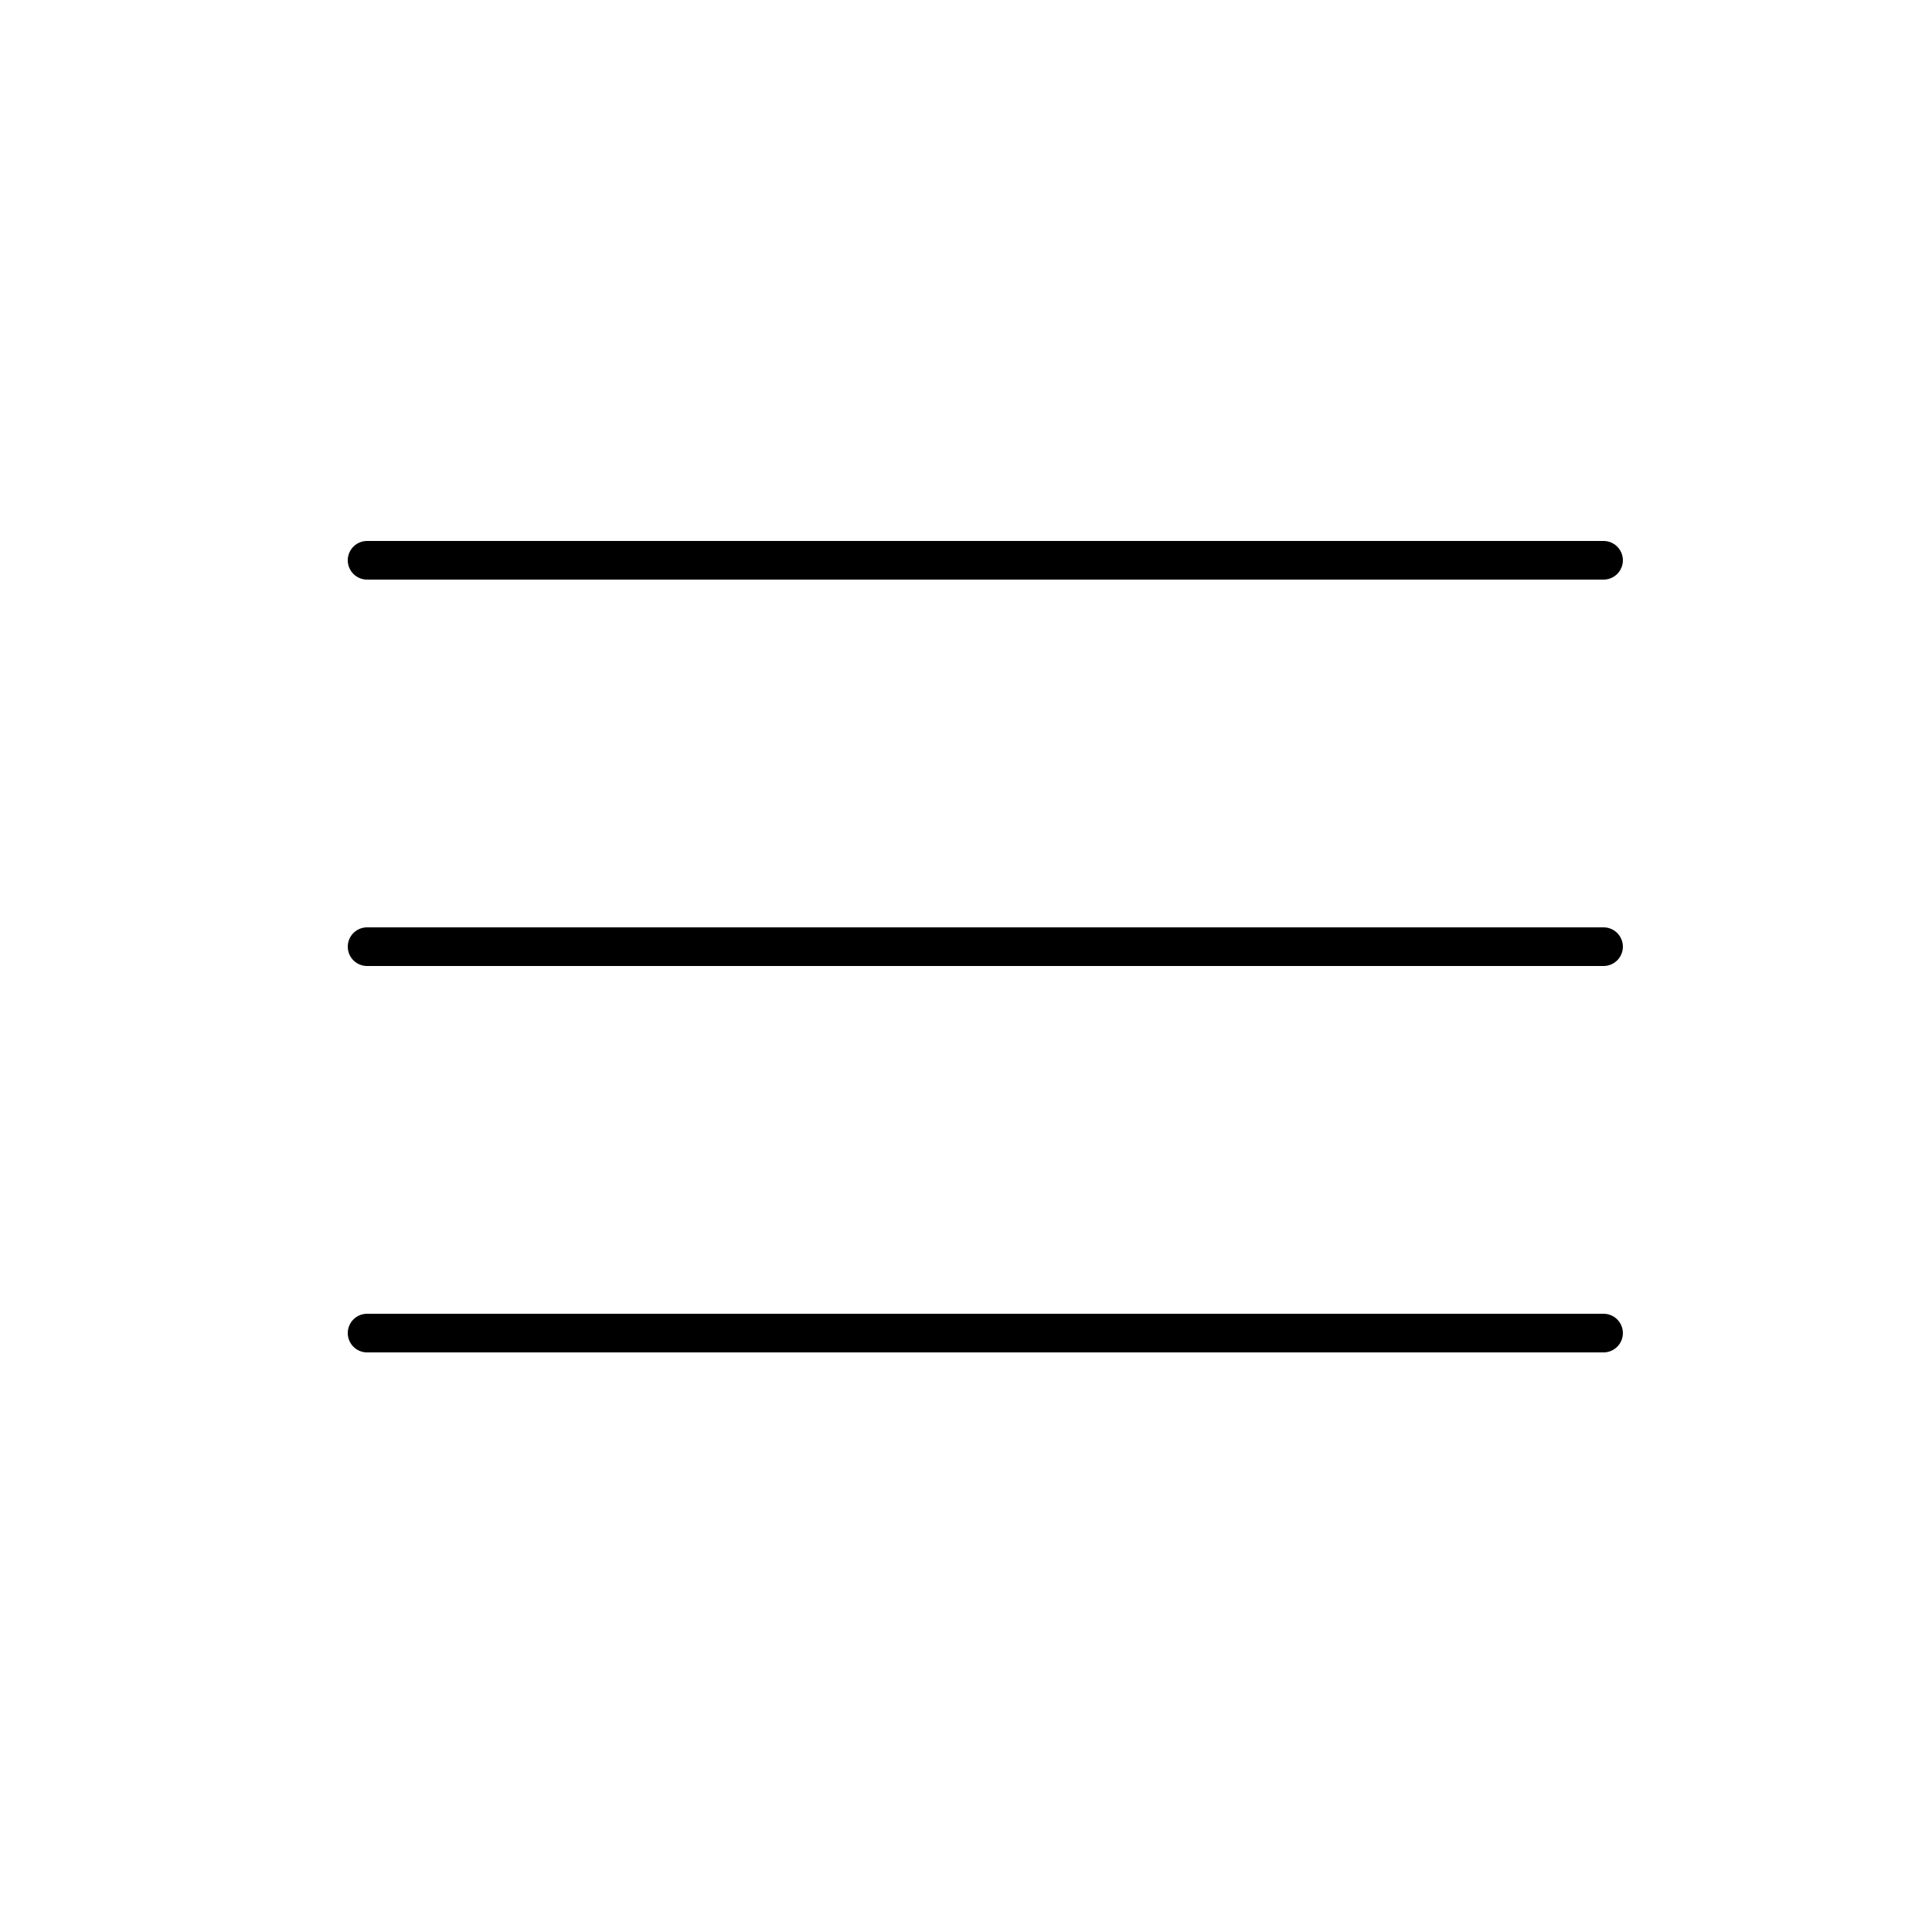
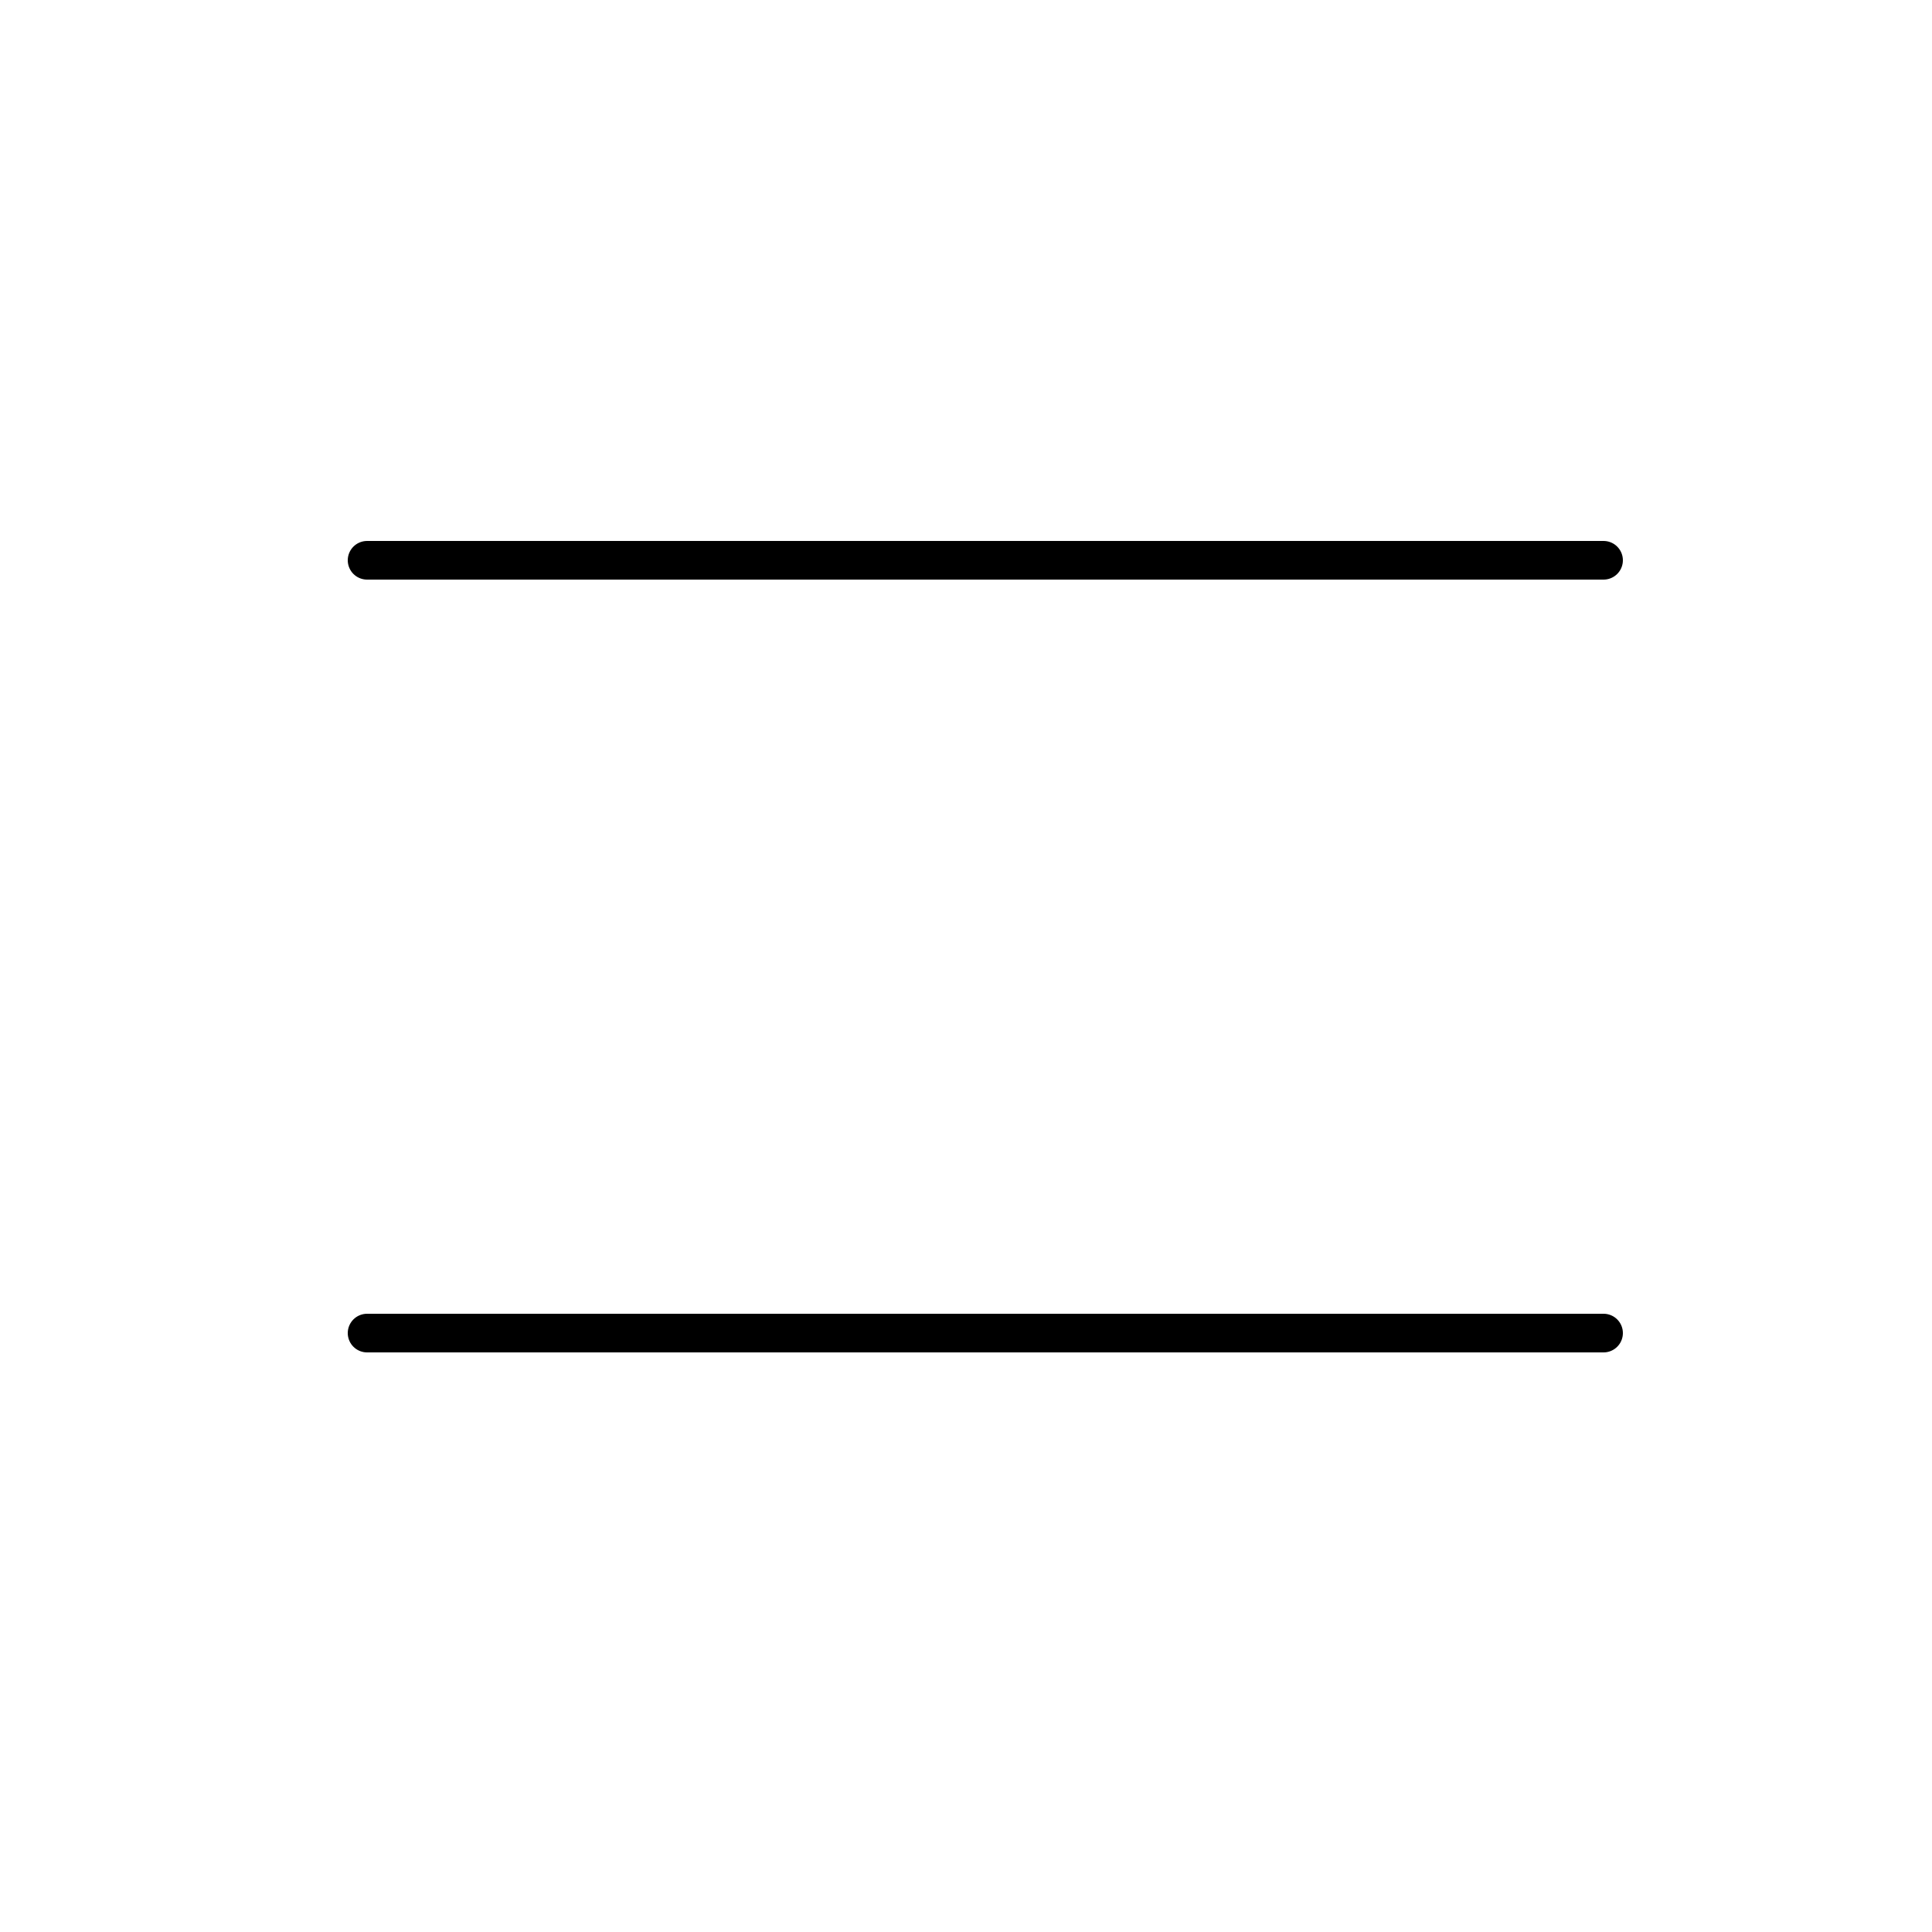
<svg xmlns="http://www.w3.org/2000/svg" width="50" height="50" viewBox="0 0 50 50" fill="none">
  <line x1="9.5" y1="14.5" x2="41.5" y2="14.5" stroke="black" stroke-linecap="round" />
-   <line x1="9.5" y1="24.5" x2="41.5" y2="24.5" stroke="black" stroke-linecap="round" />
  <line x1="9.5" y1="34.5" x2="41.5" y2="34.5" stroke="black" stroke-linecap="round" />
</svg>